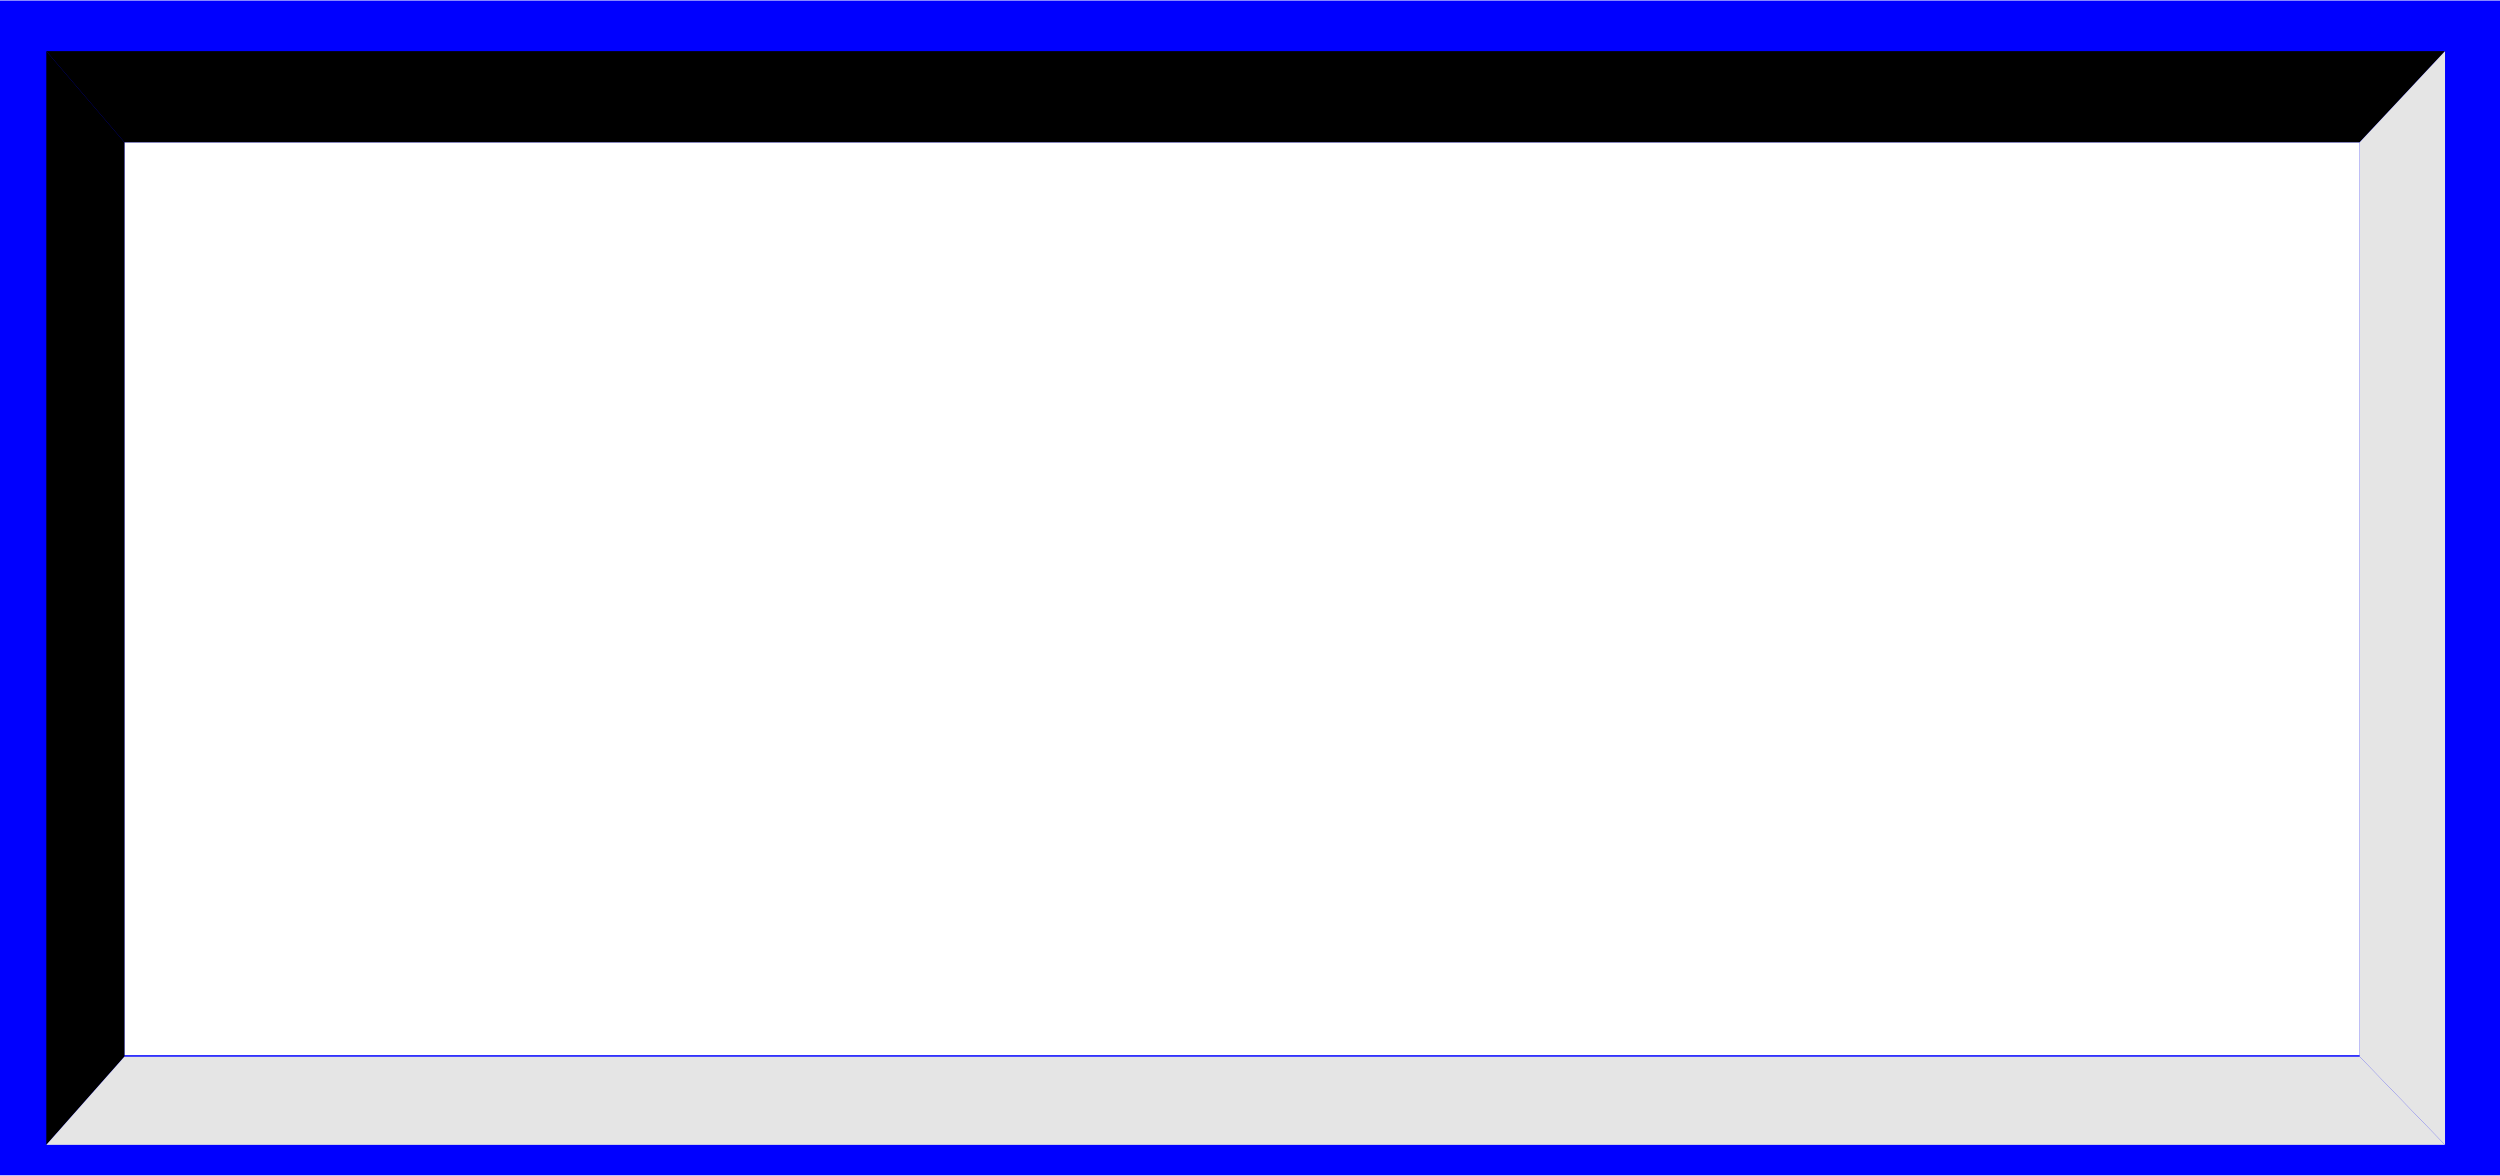
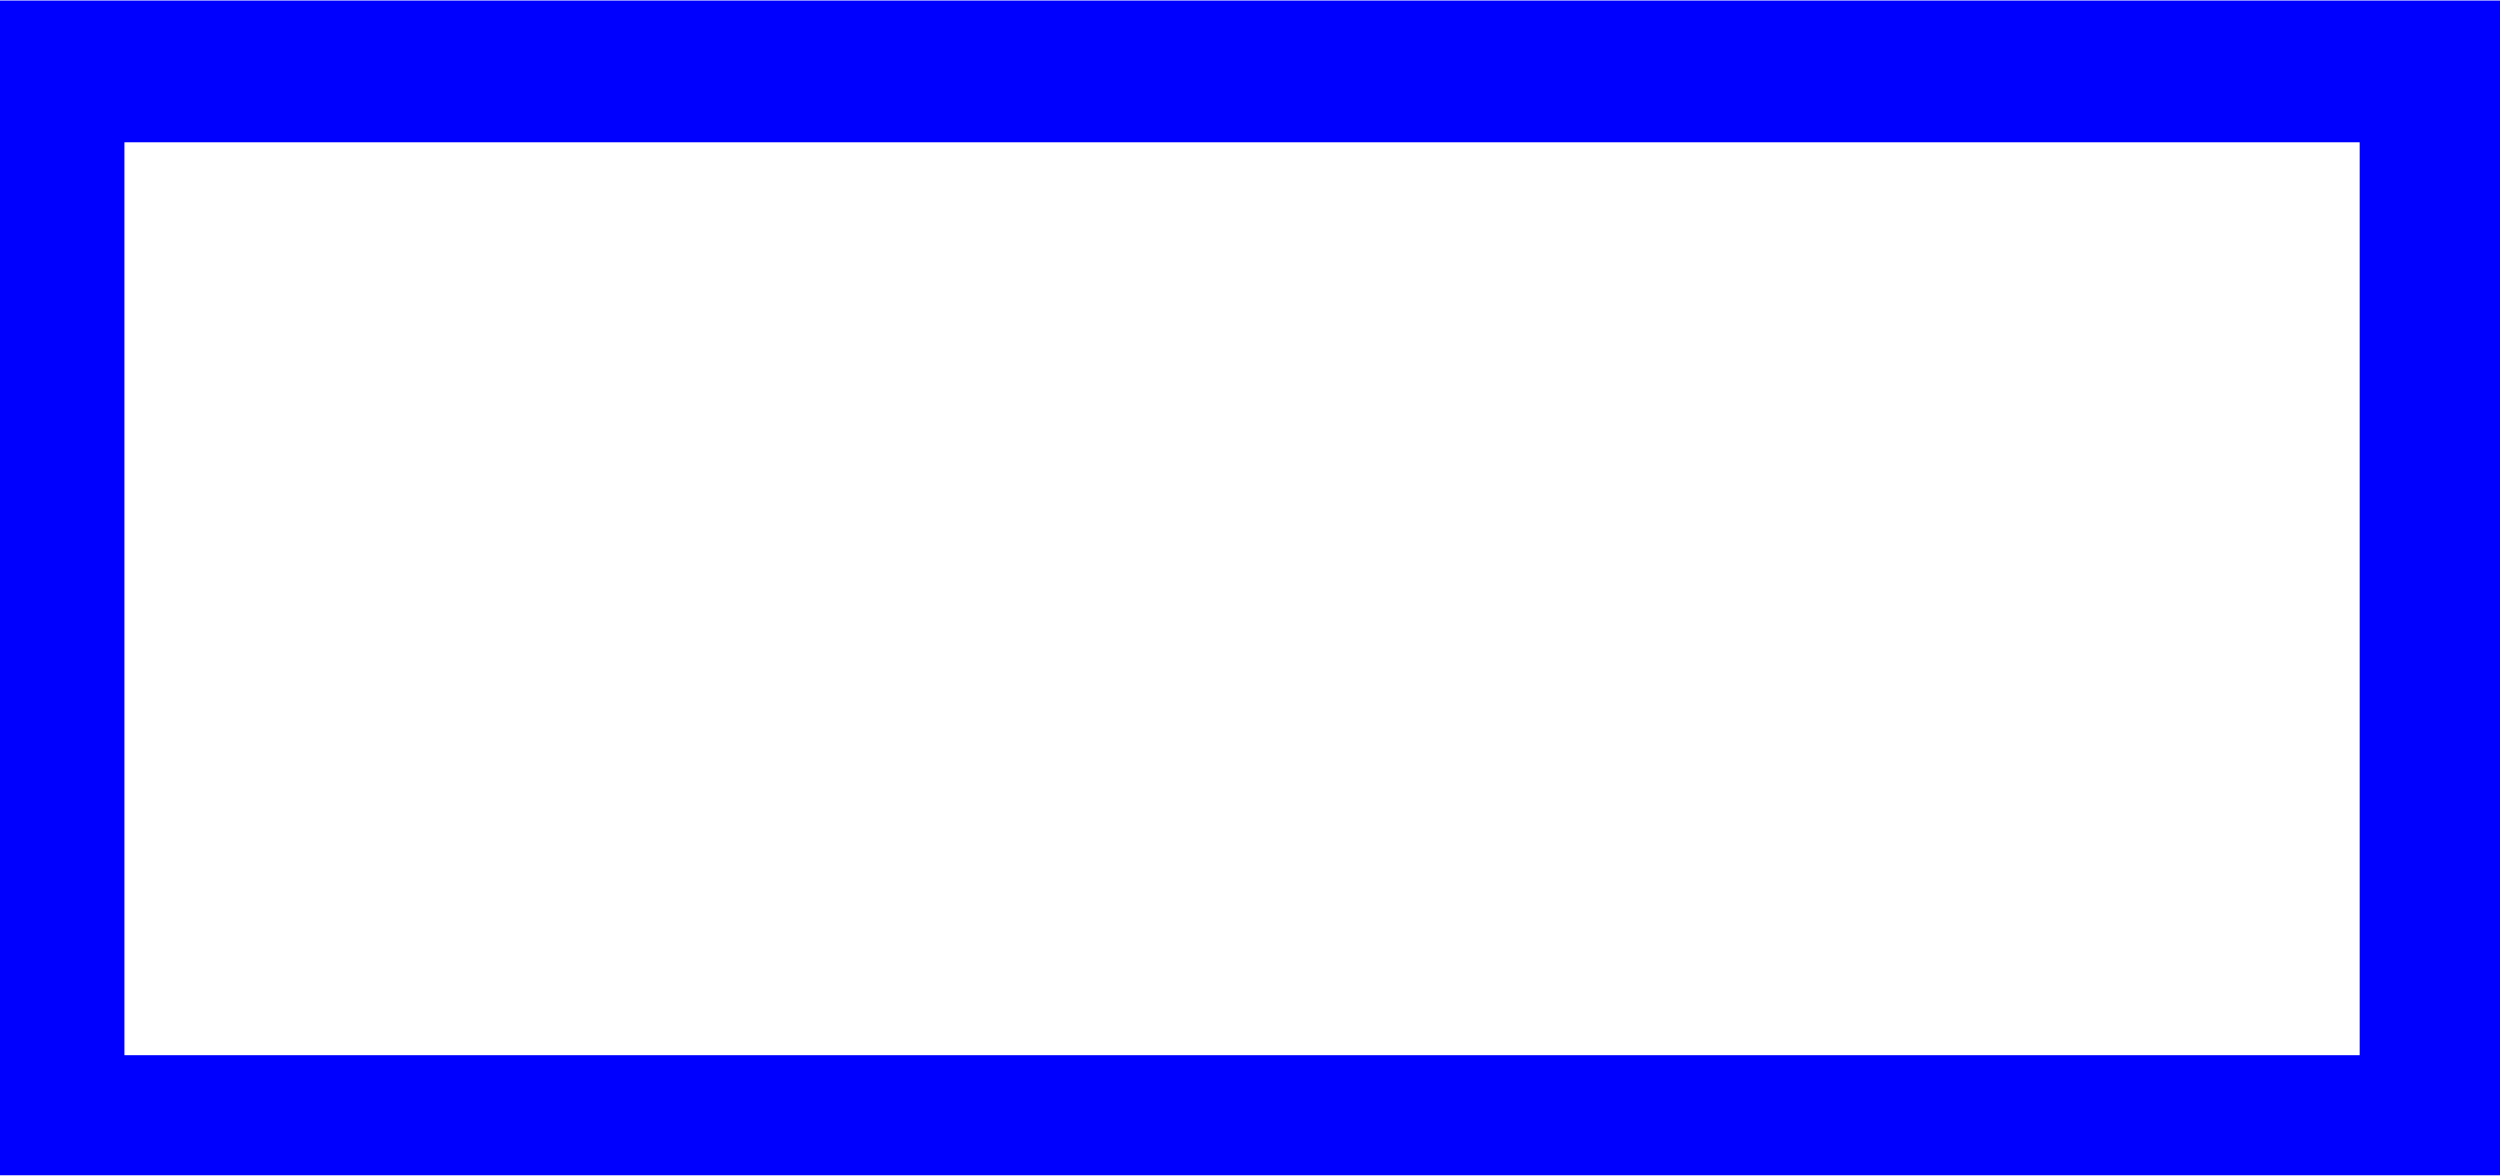
<svg xmlns="http://www.w3.org/2000/svg" xmlns:ns1="http://www.inkscape.org/namespaces/inkscape" xmlns:ns2="http://sodipodi.sourceforge.net/DTD/sodipodi-0.dtd" xml:space="preserve" width="21.205mm" height="9.973mm" style="shape-rendering:geometricPrecision; text-rendering:geometricPrecision; image-rendering:optimizeQuality; fill-rule:evenodd; clip-rule:evenodd" viewBox="0 0 1.728 0.812" id="svg2" version="1.1" ns1:version="0.48.3.1 r9886" ns2:docname="46.svg">
  <ns2:namedview pagecolor="#ffffff" bordercolor="#666666" borderopacity="1" objecttolerance="10" gridtolerance="10" guidetolerance="10" ns1:pageopacity="0" ns1:pageshadow="2" ns1:window-width="1440" ns1:window-height="844" id="namedview22" showgrid="false" ns1:zoom="4" ns1:cx="17.277173" ns1:cy="27.779825" ns1:window-x="-4" ns1:window-y="-4" ns1:window-maximized="1" ns1:current-layer="svg2" />
  <defs id="defs4">
    <style type="text/css" id="style6">
   
    .fil2 {fill:black}
    .fil0 {fill:#666666}
    .fil3 {fill:#E5E5E5}
    .fil1 {fill:white}
   
  </style>
  </defs>
  <g id="shadow" ns1:label="#g3018" style="fill:#0000ff">
    <rect class="fil0" width="1.728" height="0.812" id="rect10" x="0" y="0" style="fill:#0000ff" />
  </g>
  <g id="hlight" ns1:label="#g3011">
    <rect class="fil1" x="0.086" y="0.098" width="1.545" height="0.631" id="rect12" style="fill:#ffffff" />
  </g>
  <g id="dark" ns1:label="#g3007">
-     <polygon class="fil2" points="0.032,0.035 0.032,0.791 0.086,0.73 0.086,0.098 " id="polygon14" style="fill:#000000" />
-     <polygon class="fil2" points="1.69,0.035 0.032,0.035 0.086,0.098 1.631,0.098 " id="polygon16" style="fill:#000000" />
-   </g>
+     </g>
  <g id="light" ns1:label="#g3014">
-     <polygon class="fil3" points="0.032,0.791 1.69,0.791 1.631,0.73 0.086,0.73 " id="polygon18" style="fill:#e5e5e5" />
-     <polygon class="fil3" points="1.69,0.791 1.69,0.035 1.631,0.098 1.631,0.73 " id="polygon20" style="fill:#e5e5e5" />
-   </g>
+     </g>
</svg>